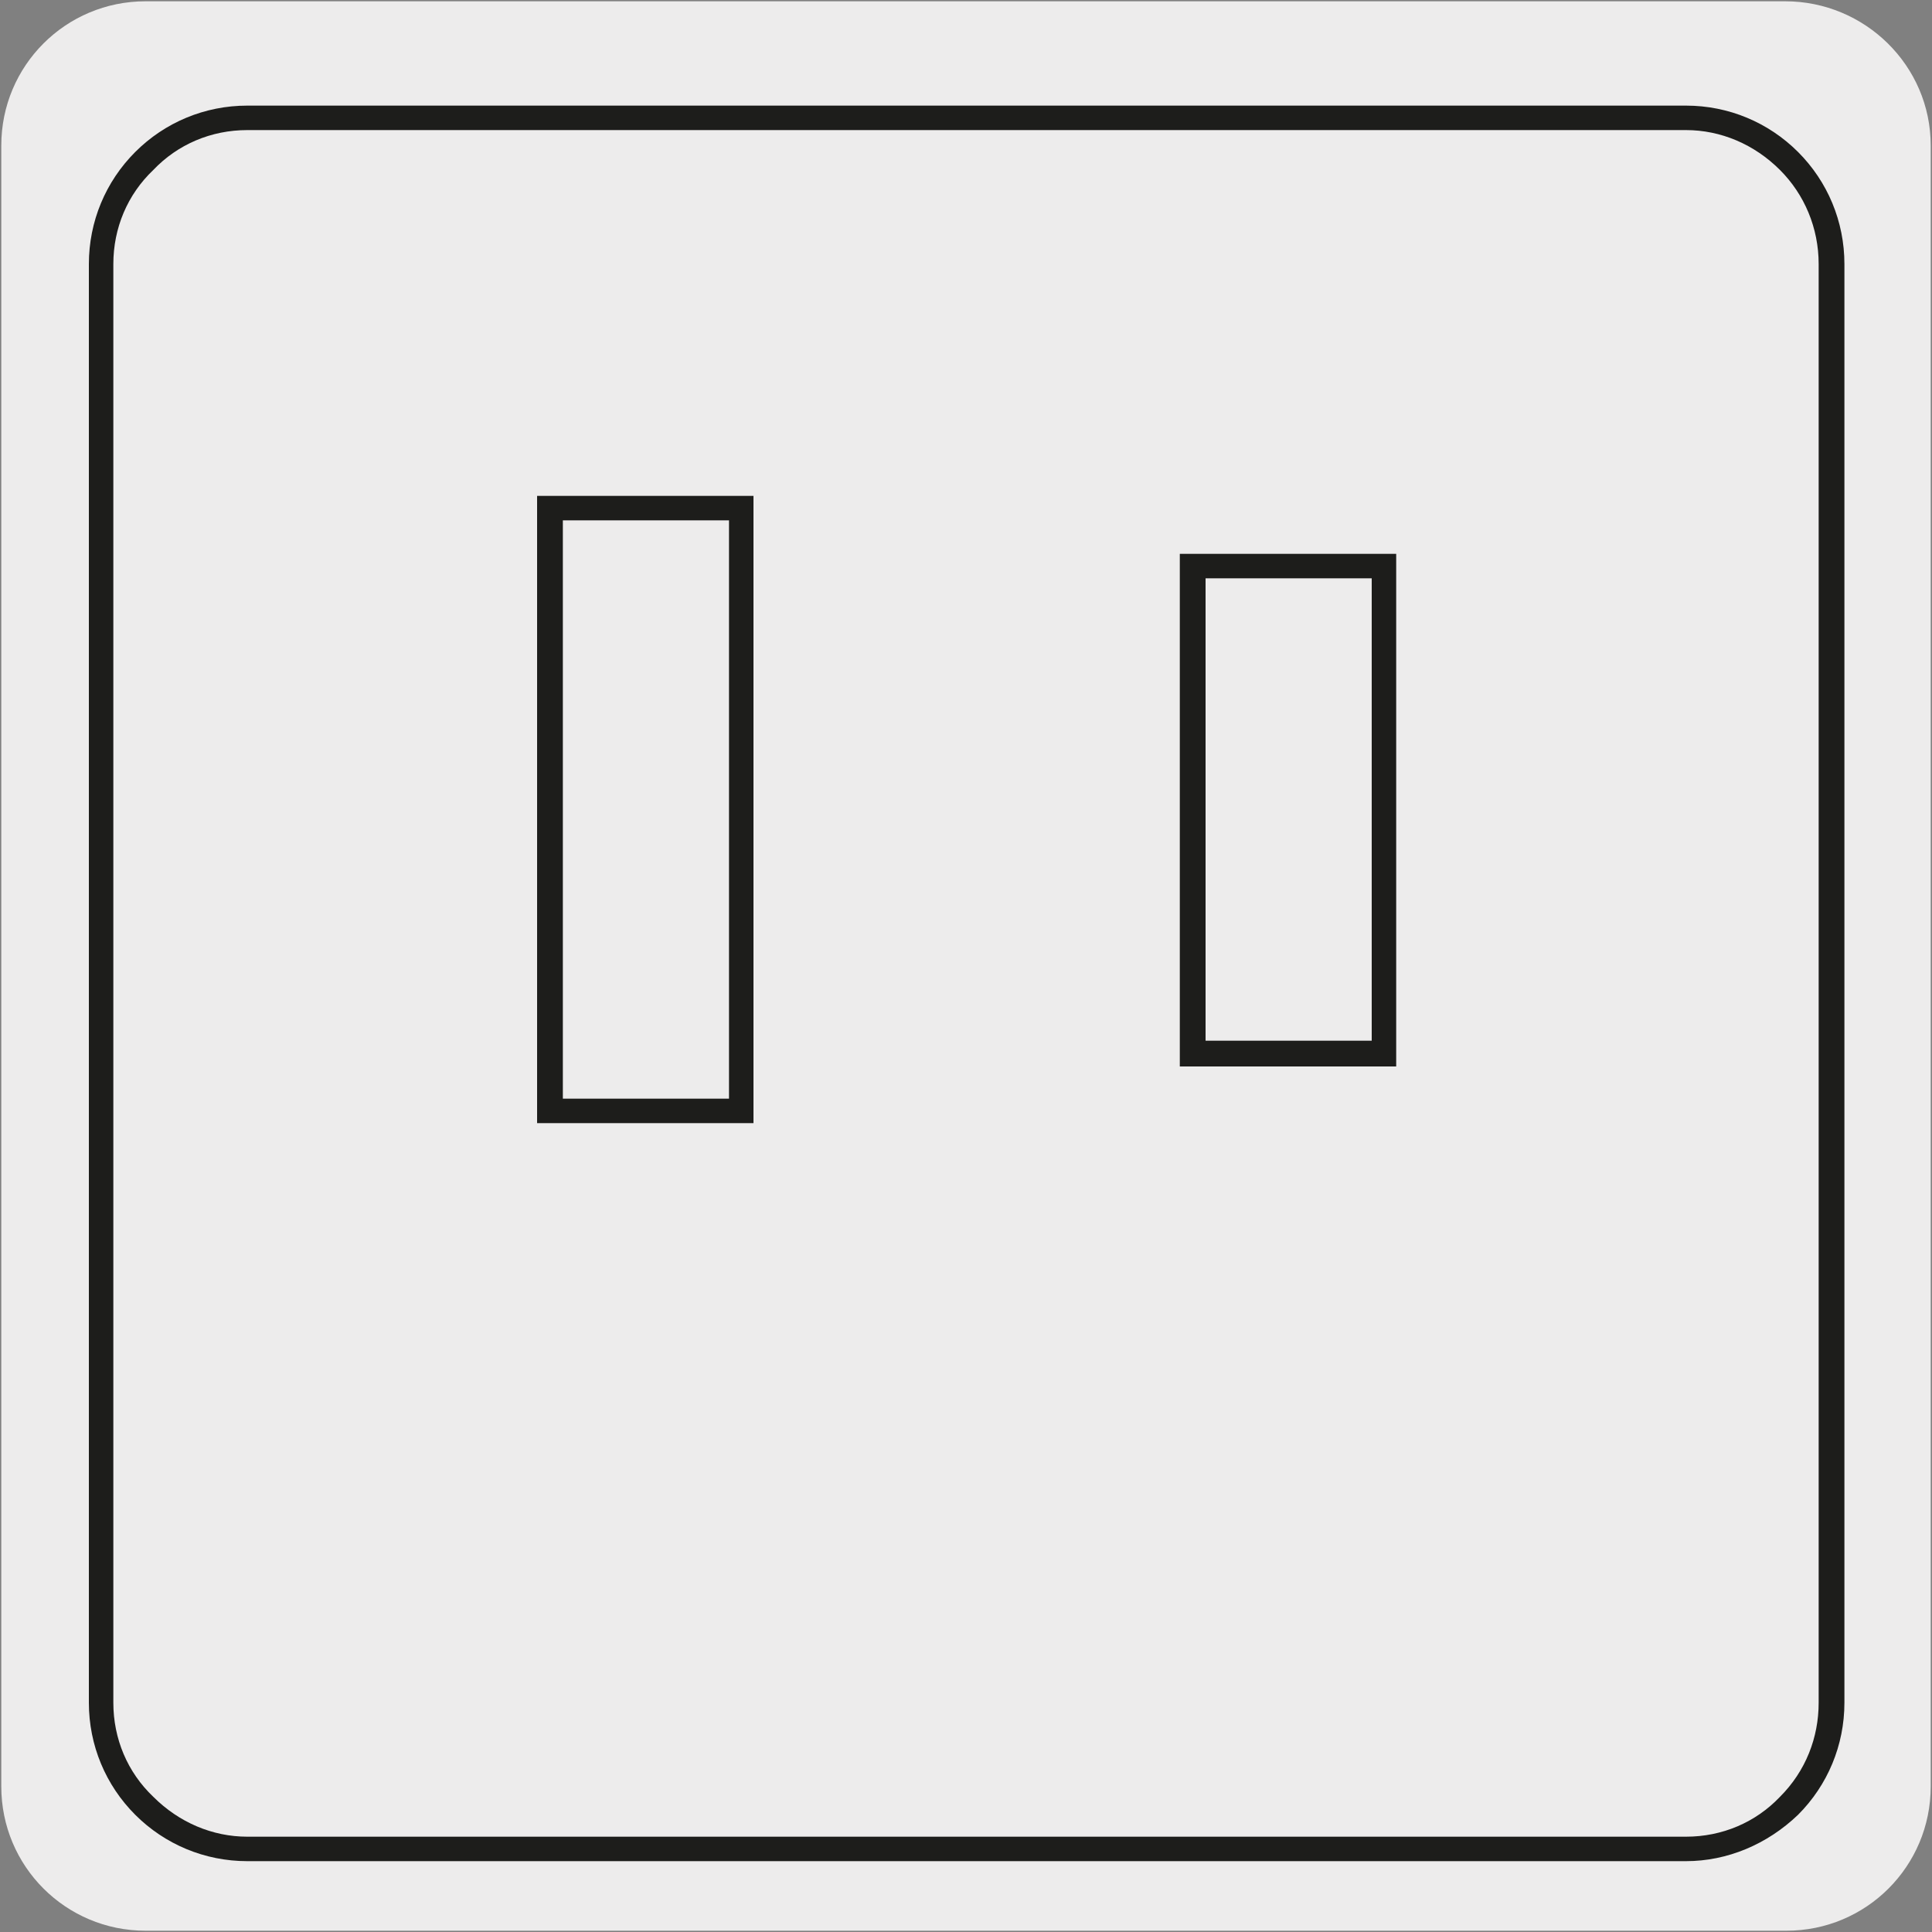
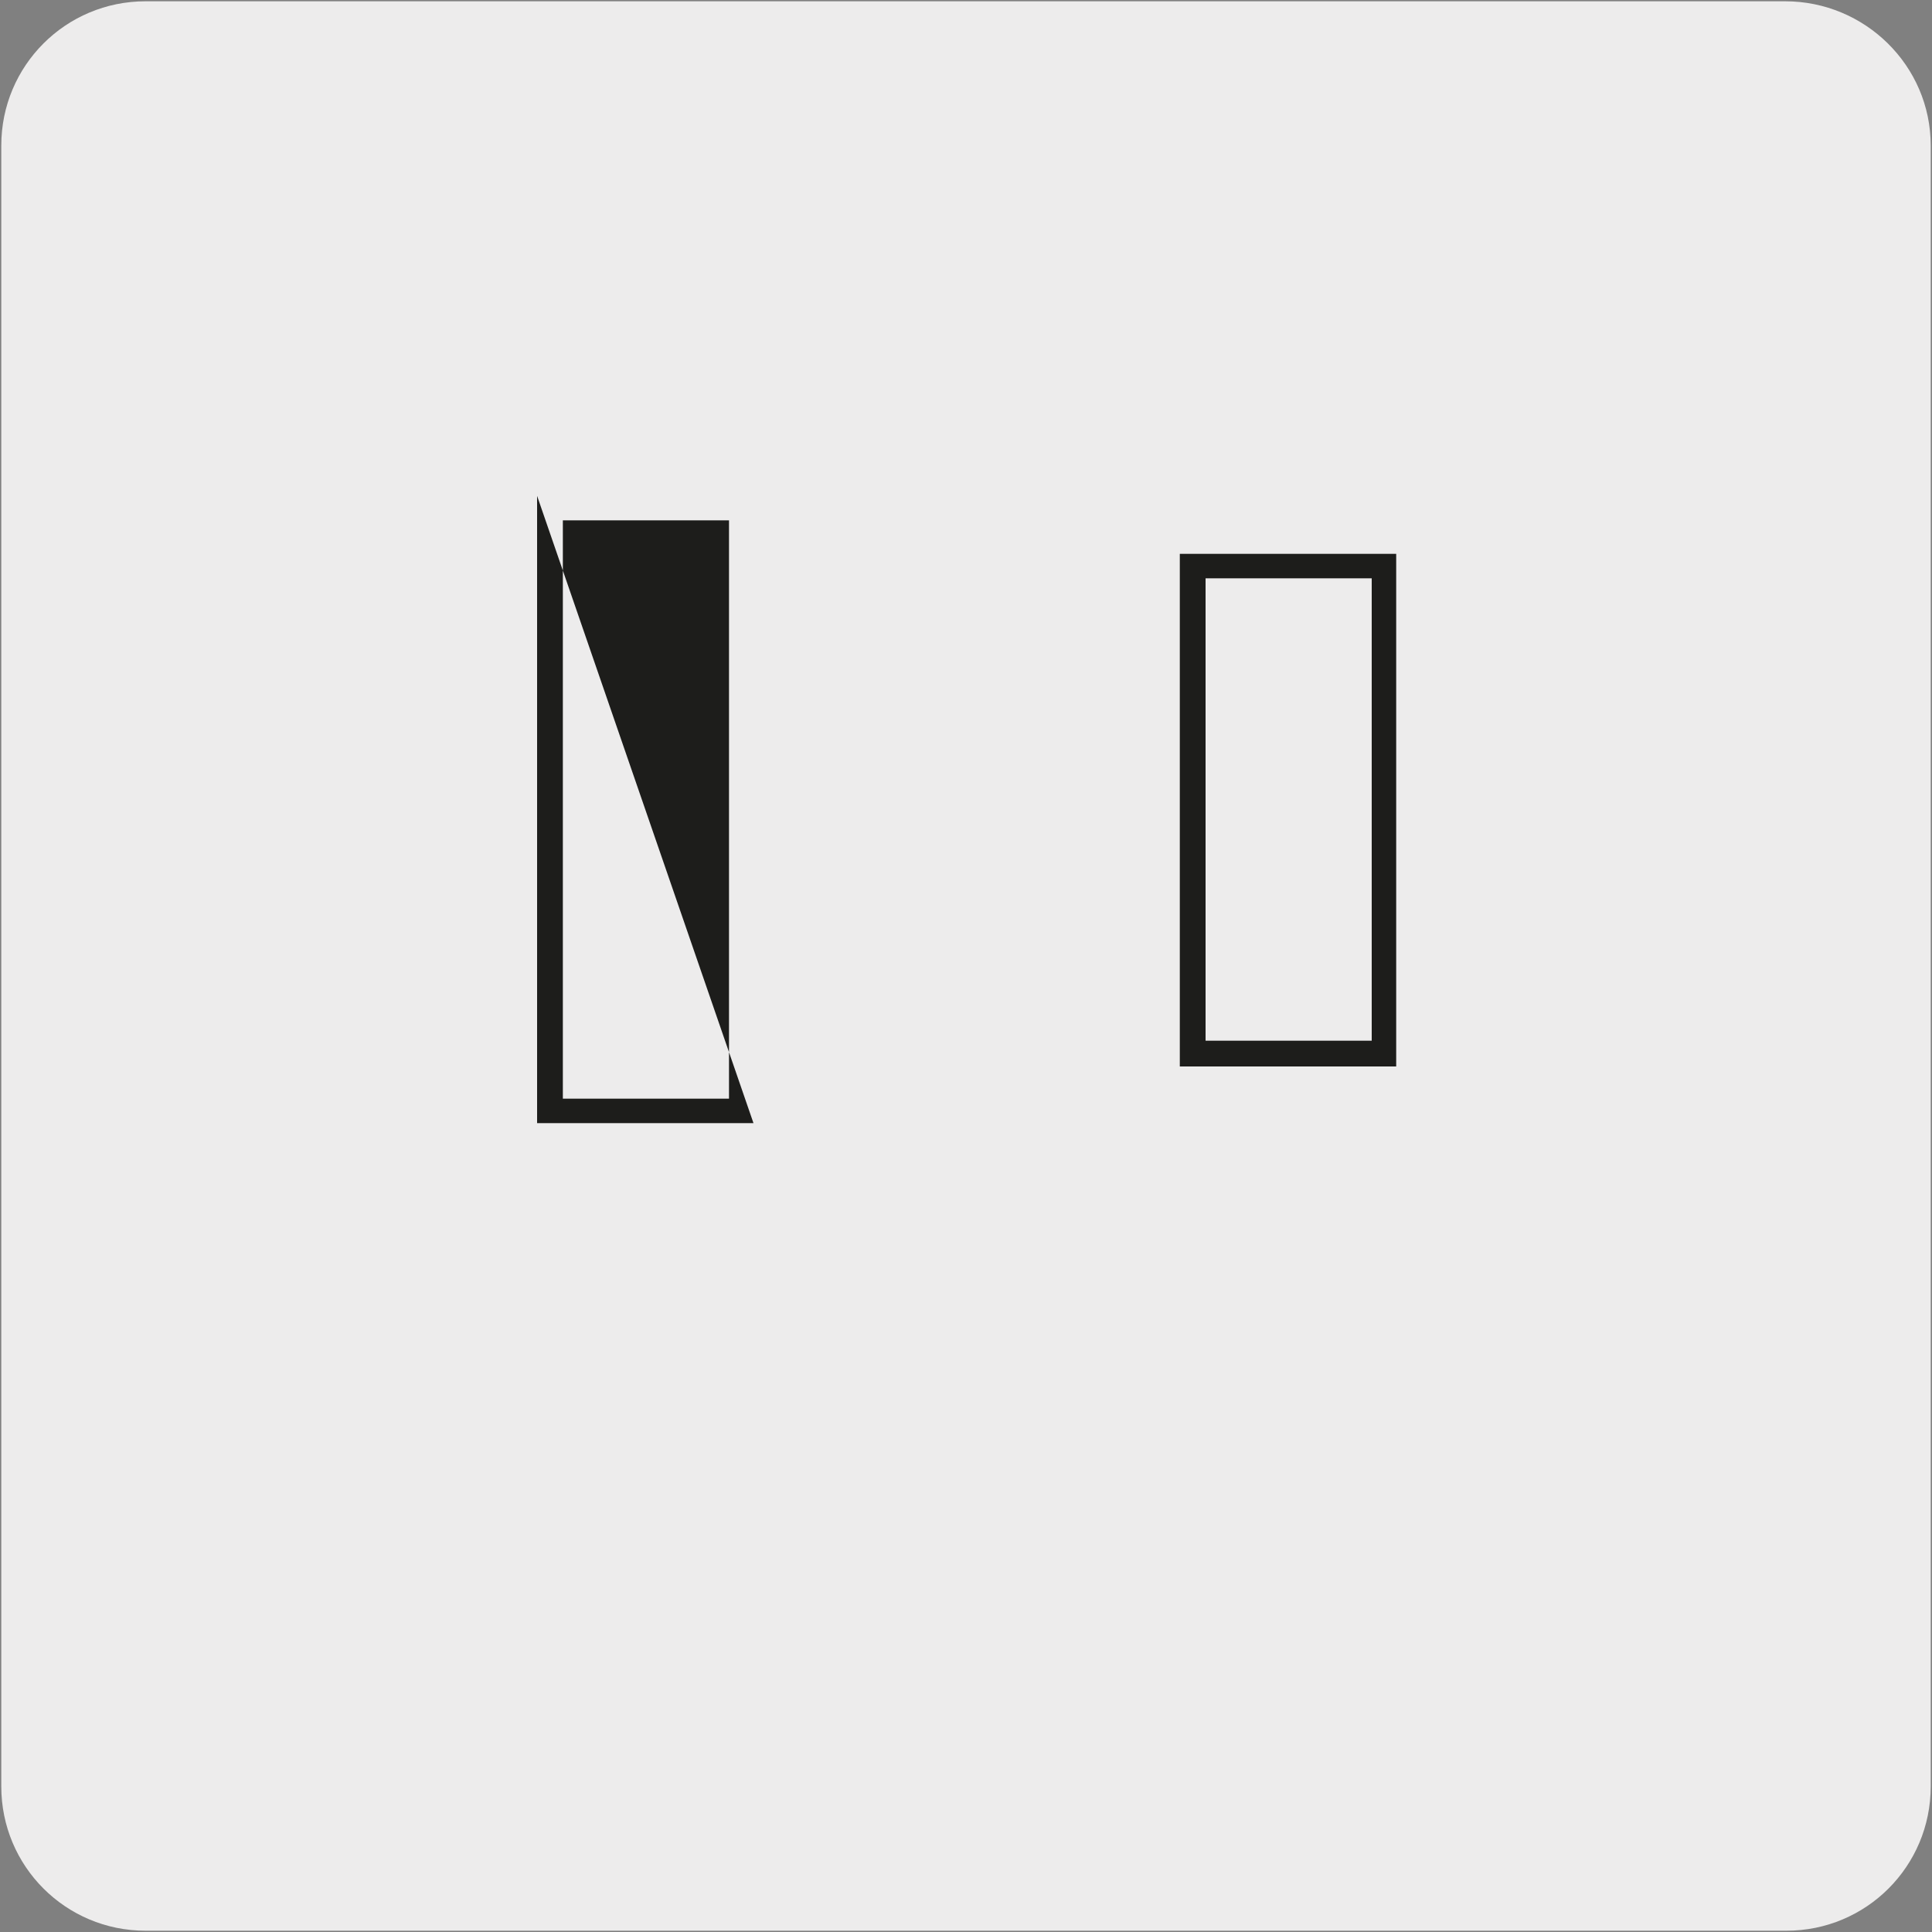
<svg xmlns="http://www.w3.org/2000/svg" enable-background="new 0 0 150 150" viewBox="0 0 150 150">
  <rect x="0" y="0" width="150" height="150" fill="#808080" stroke="none" />
  <path d="m11.3.1h127.3c6.2 0 11.3 5 11.3 11.2v127.4c0 6.2-5 11.2-11.2 11.2h-127.4c-6.2 0-11.2-5-11.2-11.2v-127.4c0-6.2 5-11.2 11.2-11.2z" fill="#edecec" />
-   <path d="m130.9 143.5h-55.9-55.8c-3.1 0-6-1.3-8-3.3-2.1-2.1-3.3-4.9-3.3-8v-55.9-55.8c0-3.1 1.3-6 3.3-8 2.1-2.1 4.9-3.4 8-3.4h55.8 55.8c3.1 0 6 1.3 8 3.4 2.1 2 3.3 4.9 3.3 8v55.9 55.8c0 3.1-1.3 6-3.3 8-2 2.1-4.8 3.3-7.9 3.3" fill="#edecec" />
-   <path d="m130.9 144.5h-111.7c-3.3 0-6.4-1.3-8.7-3.6s-3.6-5.4-3.6-8.7v-111.7c0-3.3 1.3-6.4 3.6-8.7s5.4-3.6 8.7-3.6h111.7c3.3 0 6.4 1.3 8.7 3.6s3.6 5.4 3.6 8.7v111.7c0 3.3-1.3 6.4-3.6 8.7-2.4 2.3-5.5 3.6-8.7 3.6zm-111.7-134.4c-2.8 0-5.4 1.1-7.3 3.1-2 1.9-3.1 4.5-3.1 7.3v111.7c0 2.8 1.1 5.4 3.1 7.3 2 2 4.6 3.1 7.3 3.1h111.7c2.8 0 5.4-1.1 7.3-3.1 2-2 3-4.6 3-7.3v-111.7c0-2.8-1.1-5.4-3-7.3-2-2-4.6-3.1-7.3-3.1z" fill="#1d1d1b" />
  <path d="m42.7 39.5h14.8v46.8h-14.8z" fill="#edecec" />
-   <path d="m58.5 87.2h-16.8v-48.7h16.8zm-14.8-1.9h12.9v-44.9h-12.9z" fill="#1d1d1b" />
-   <path d="m92.6 43.9h14.8v37.8h-14.8z" fill="#edecec" />
+   <path d="m58.5 87.2h-16.8v-48.7zm-14.8-1.9h12.9v-44.9h-12.9z" fill="#1d1d1b" />
  <path d="m108.4 82.8h-16.8v-39.8h16.8zm-14.8-2h12.9v-35.9h-12.9z" fill="#1d1d1b" />
</svg>